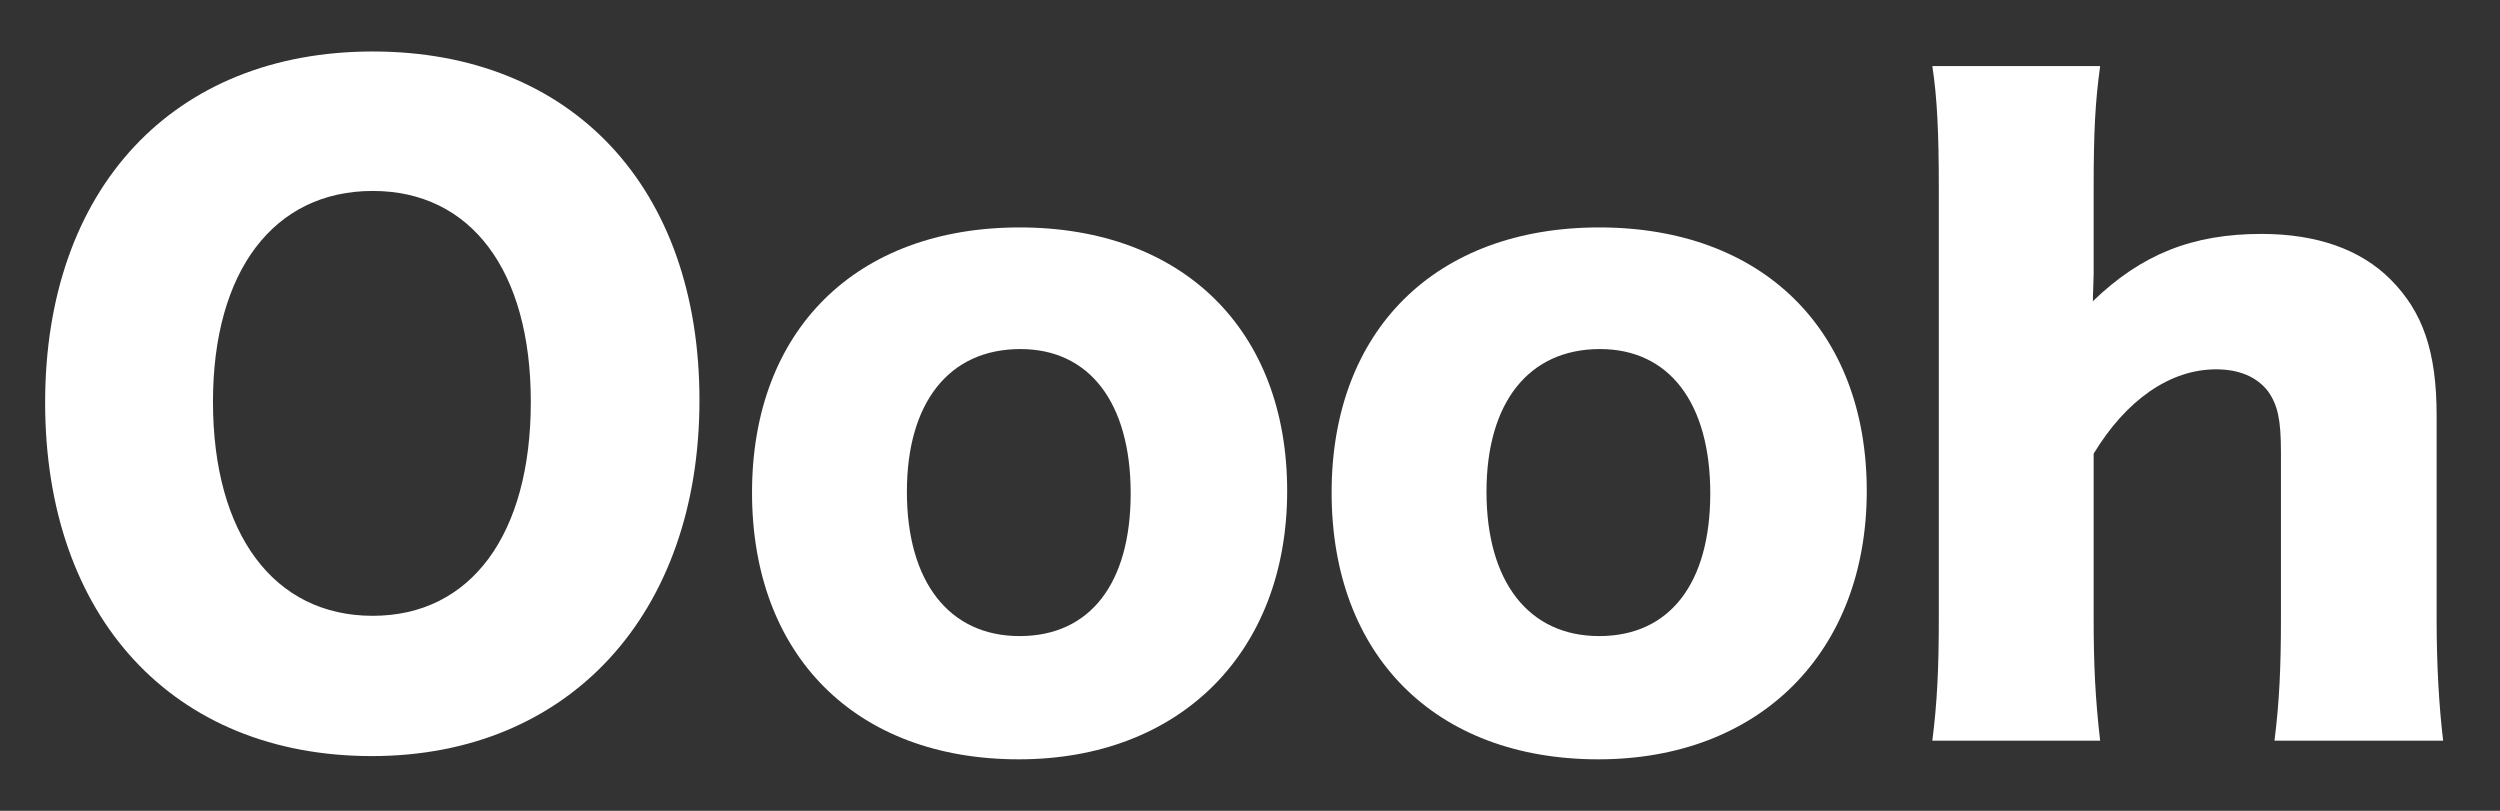
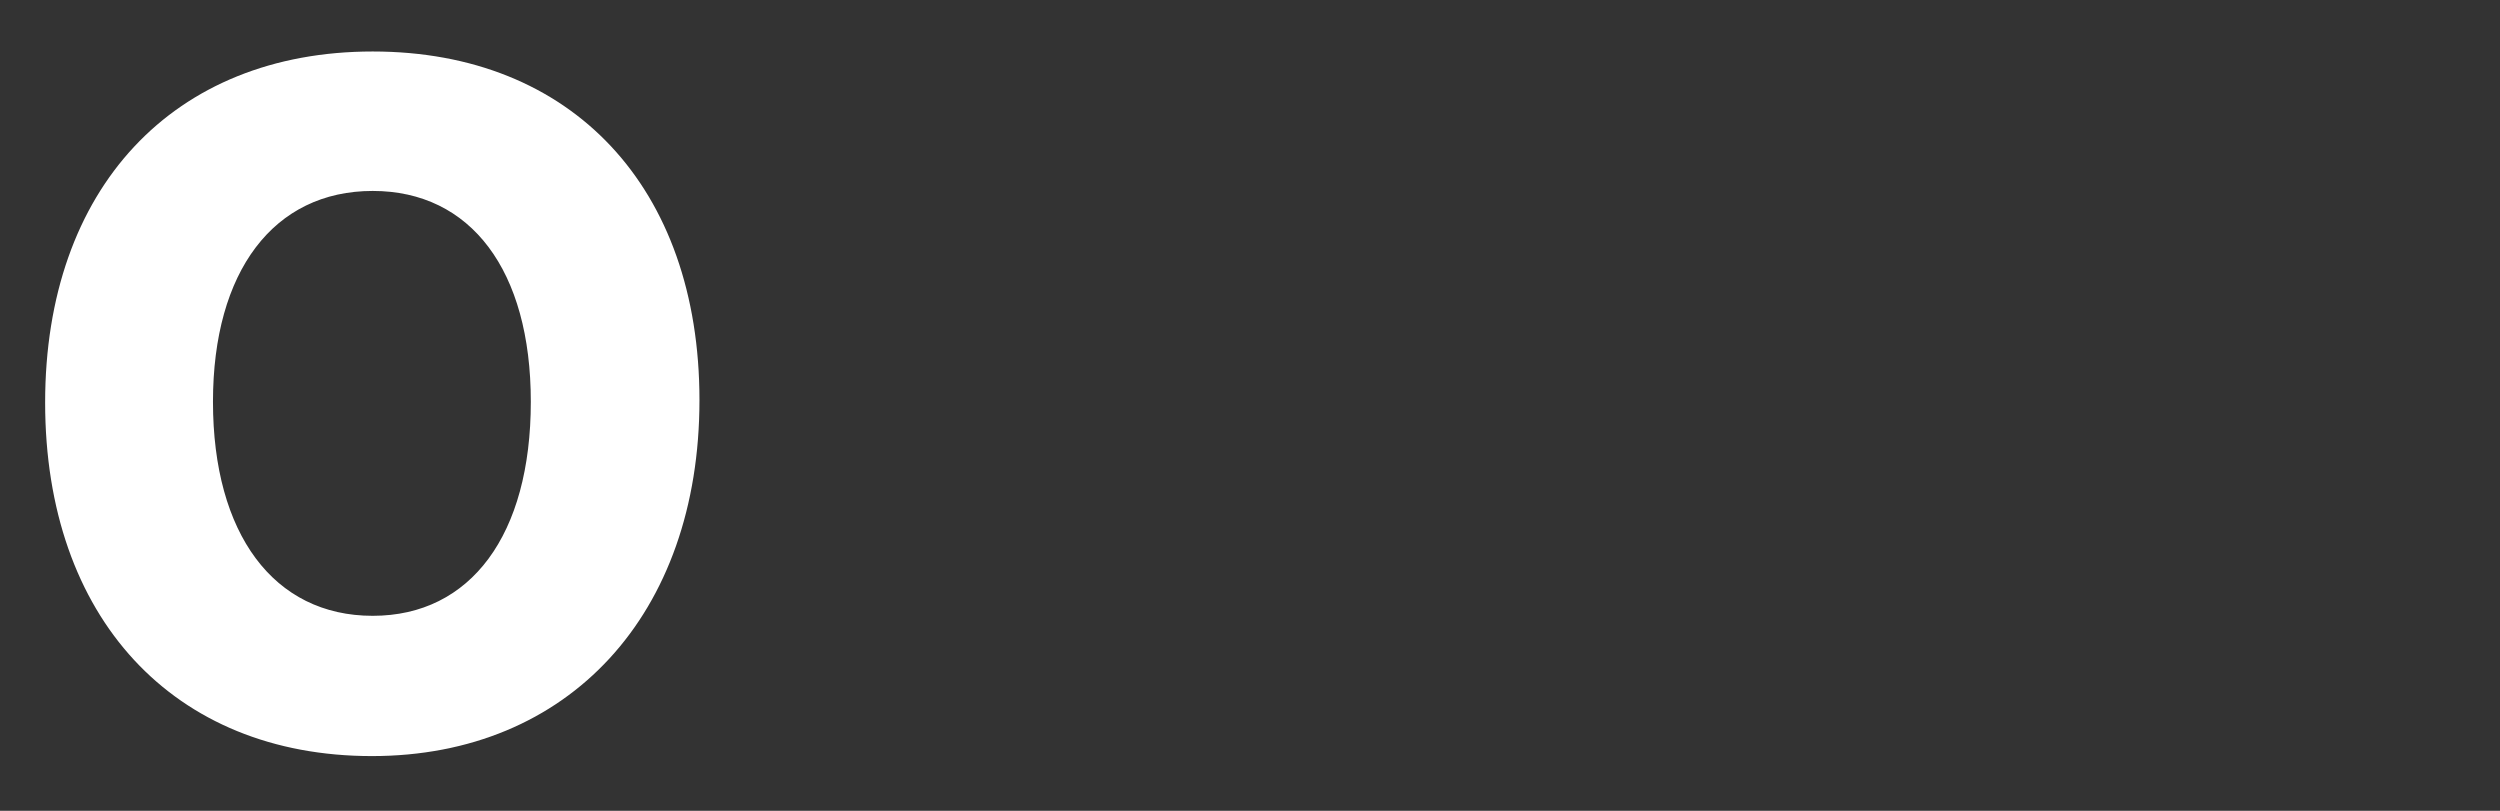
<svg xmlns="http://www.w3.org/2000/svg" width="74" height="24" viewBox="0 0 74 24" fill="none">
  <rect x="0" y="0" width="74" height="24" fill="#333333" stroke="none" />
  <path d="M11.032 1.524C5.128 1.524 1.336 5.58 1.336 11.916C1.336 18.276 5.128 22.38 11.008 22.38C16.84 22.38 20.704 18.18 20.704 11.844C20.704 5.556 16.936 1.524 11.032 1.524ZM11.032 18.228C8.104 18.228 6.304 15.804 6.304 11.892C6.304 8.028 8.104 5.652 11.032 5.652C13.936 5.652 15.712 8.004 15.712 11.892C15.712 15.828 13.936 18.228 11.032 18.228Z" fill="white" />
-   <path d="M30.156 22.476C34.932 22.476 38.1 19.308 38.1 14.532C38.1 9.78 35.028 6.732 30.18 6.732C25.332 6.732 22.26 9.78 22.26 14.58C22.26 19.404 25.332 22.476 30.156 22.476ZM30.204 10.332C32.244 10.332 33.468 11.916 33.468 14.604C33.468 17.268 32.268 18.828 30.18 18.828C28.092 18.828 26.844 17.22 26.844 14.556C26.844 11.916 28.092 10.332 30.204 10.332Z" fill="white" />
-   <path d="M47.312 22.476C52.088 22.476 55.256 19.308 55.256 14.532C55.256 9.78 52.184 6.732 47.336 6.732C42.488 6.732 39.416 9.78 39.416 14.58C39.416 19.404 42.488 22.476 47.312 22.476ZM47.36 10.332C49.4 10.332 50.624 11.916 50.624 14.604C50.624 17.268 49.424 18.828 47.336 18.828C45.248 18.828 44 17.22 44 14.556C44 11.916 45.248 10.332 47.36 10.332Z" fill="white" />
-   <path d="M62.164 21.924C62.02 20.676 61.972 19.668 61.972 18.3V13.428C62.932 11.844 64.228 10.932 65.597 10.932C66.269 10.932 66.796 11.148 67.132 11.58C67.421 11.988 67.516 12.42 67.516 13.38V18.3C67.516 19.764 67.469 20.772 67.325 21.924H72.317C72.197 20.916 72.124 19.716 72.124 18.324V12.3C72.124 10.404 71.716 9.228 70.757 8.268C69.868 7.38 68.573 6.924 66.941 6.924C64.9 6.924 63.389 7.524 61.949 8.916C61.949 8.7 61.972 8.316 61.972 8.124V5.58C61.972 3.876 62.02 3.012 62.164 1.956H57.197C57.34 2.892 57.389 3.924 57.389 5.58V18.3C57.389 19.788 57.34 20.796 57.197 21.924H62.164Z" fill="white" />
</svg>